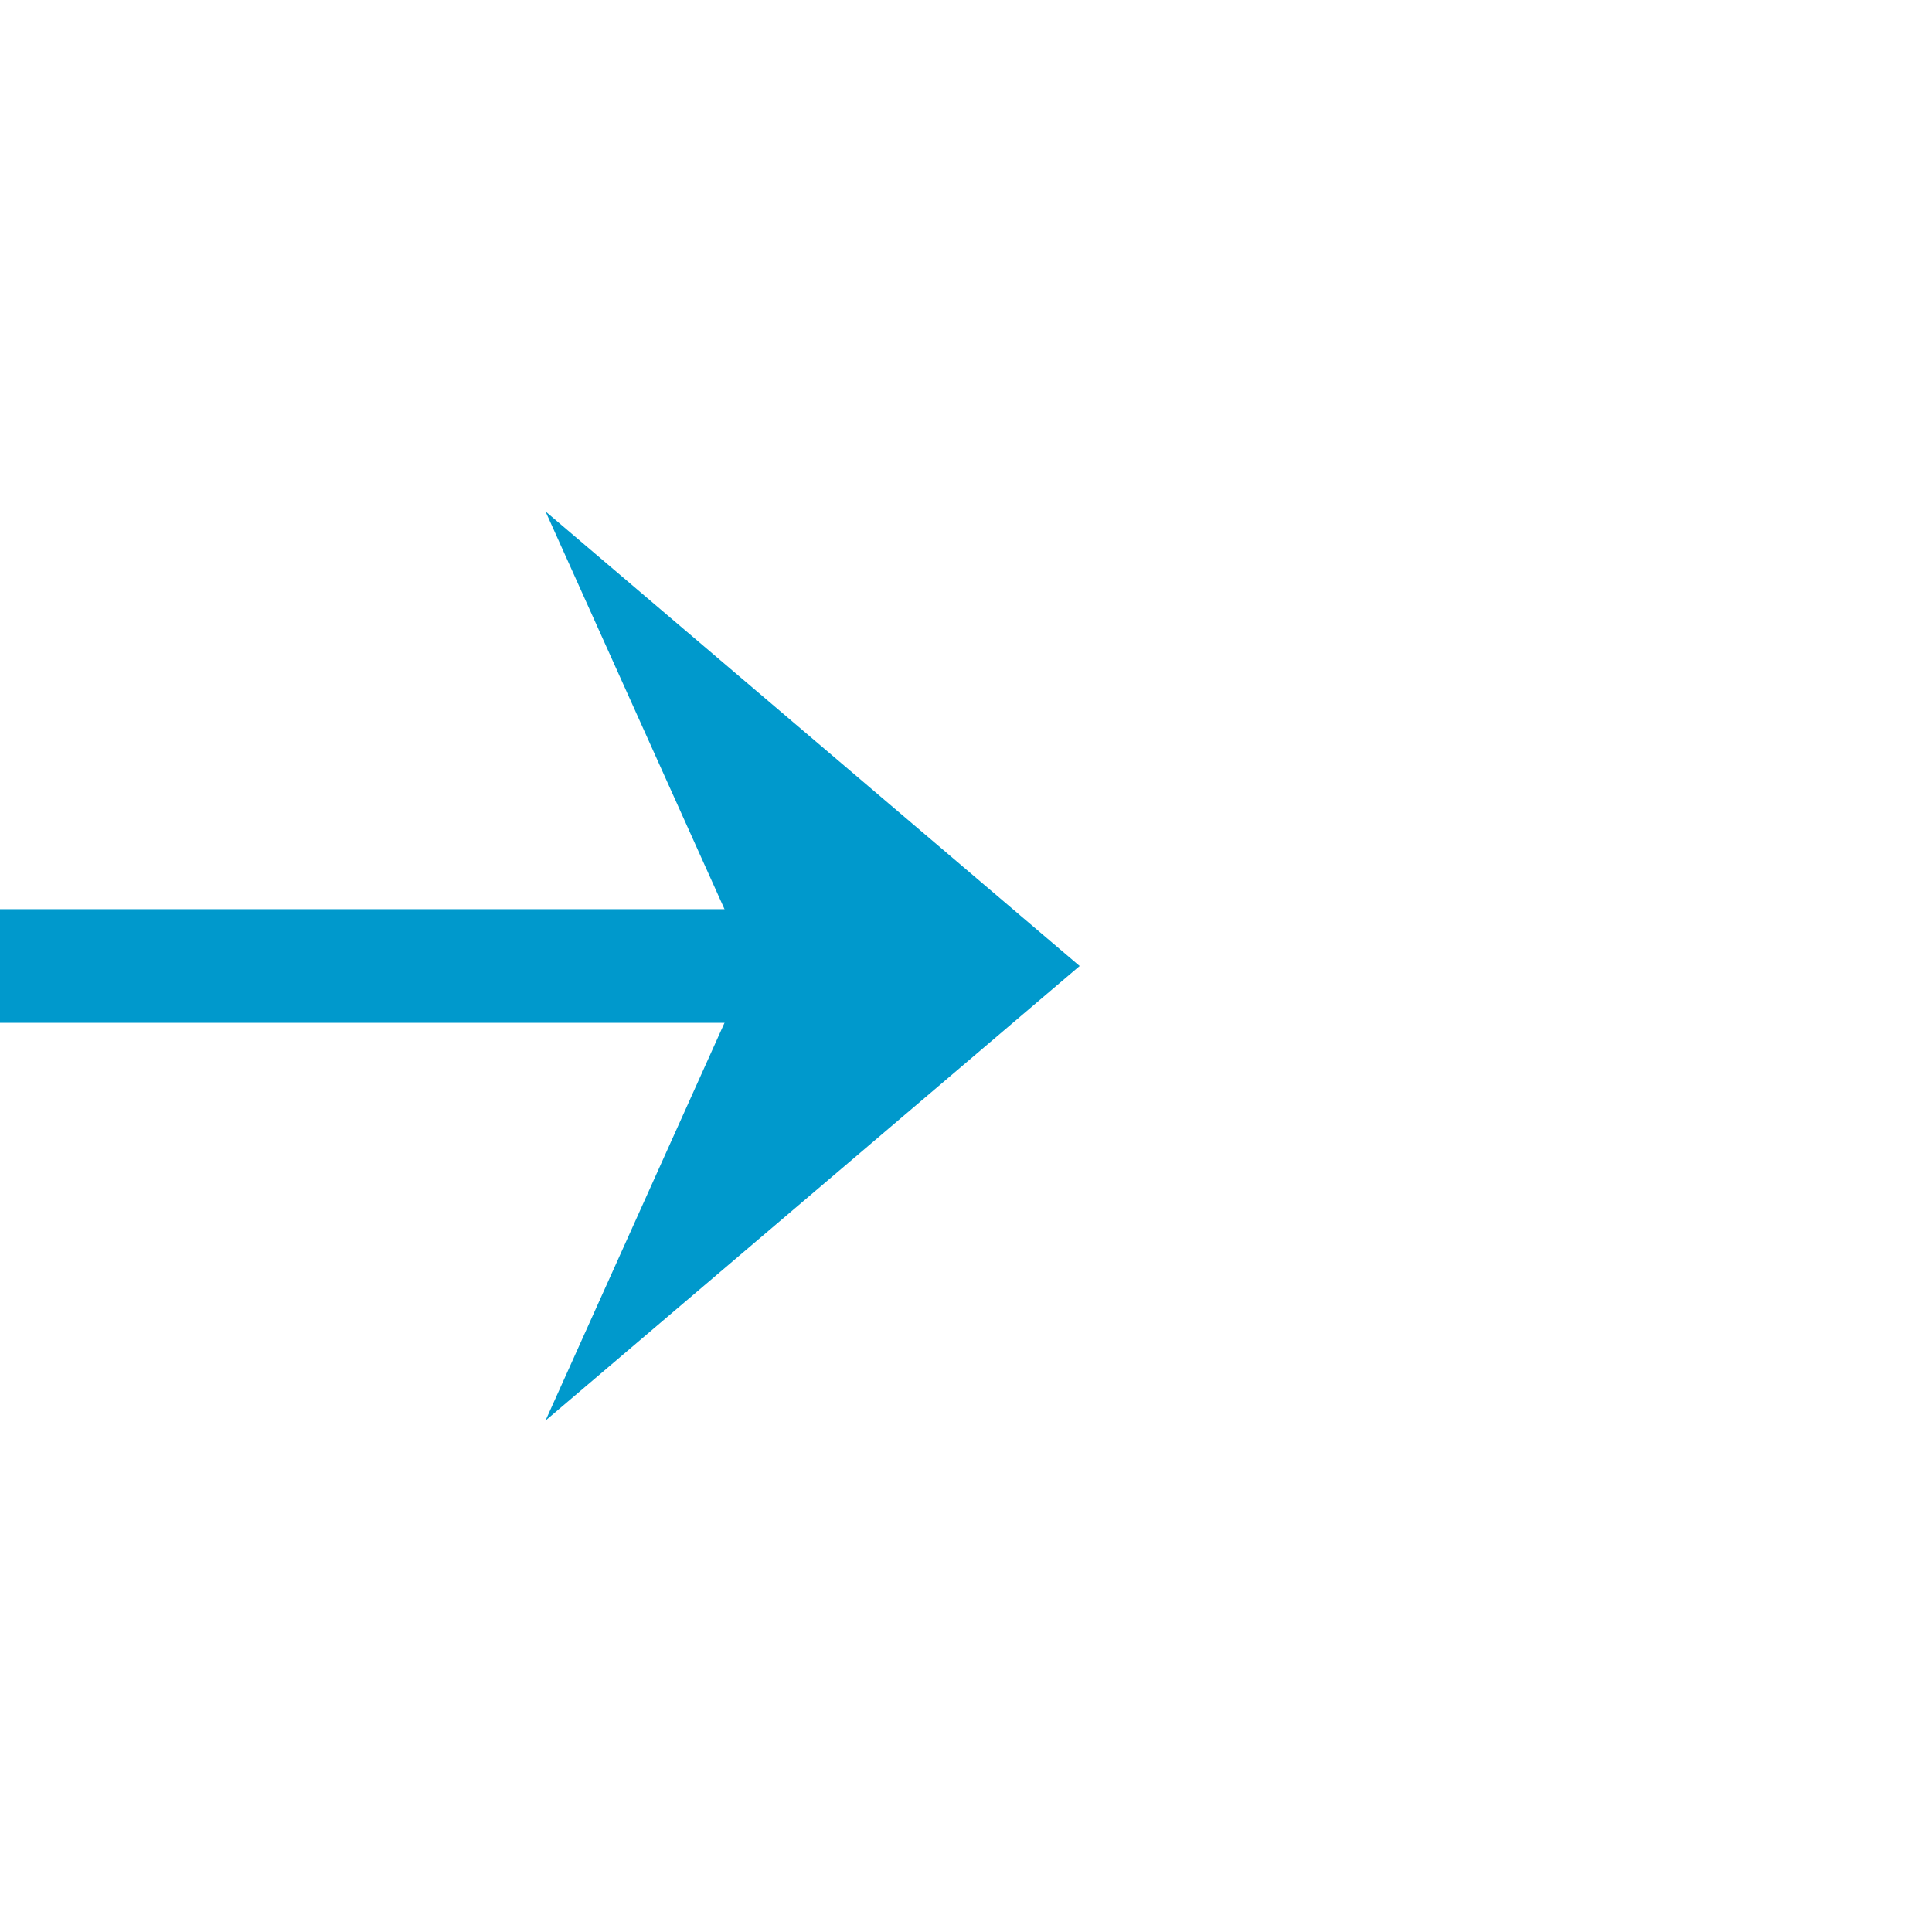
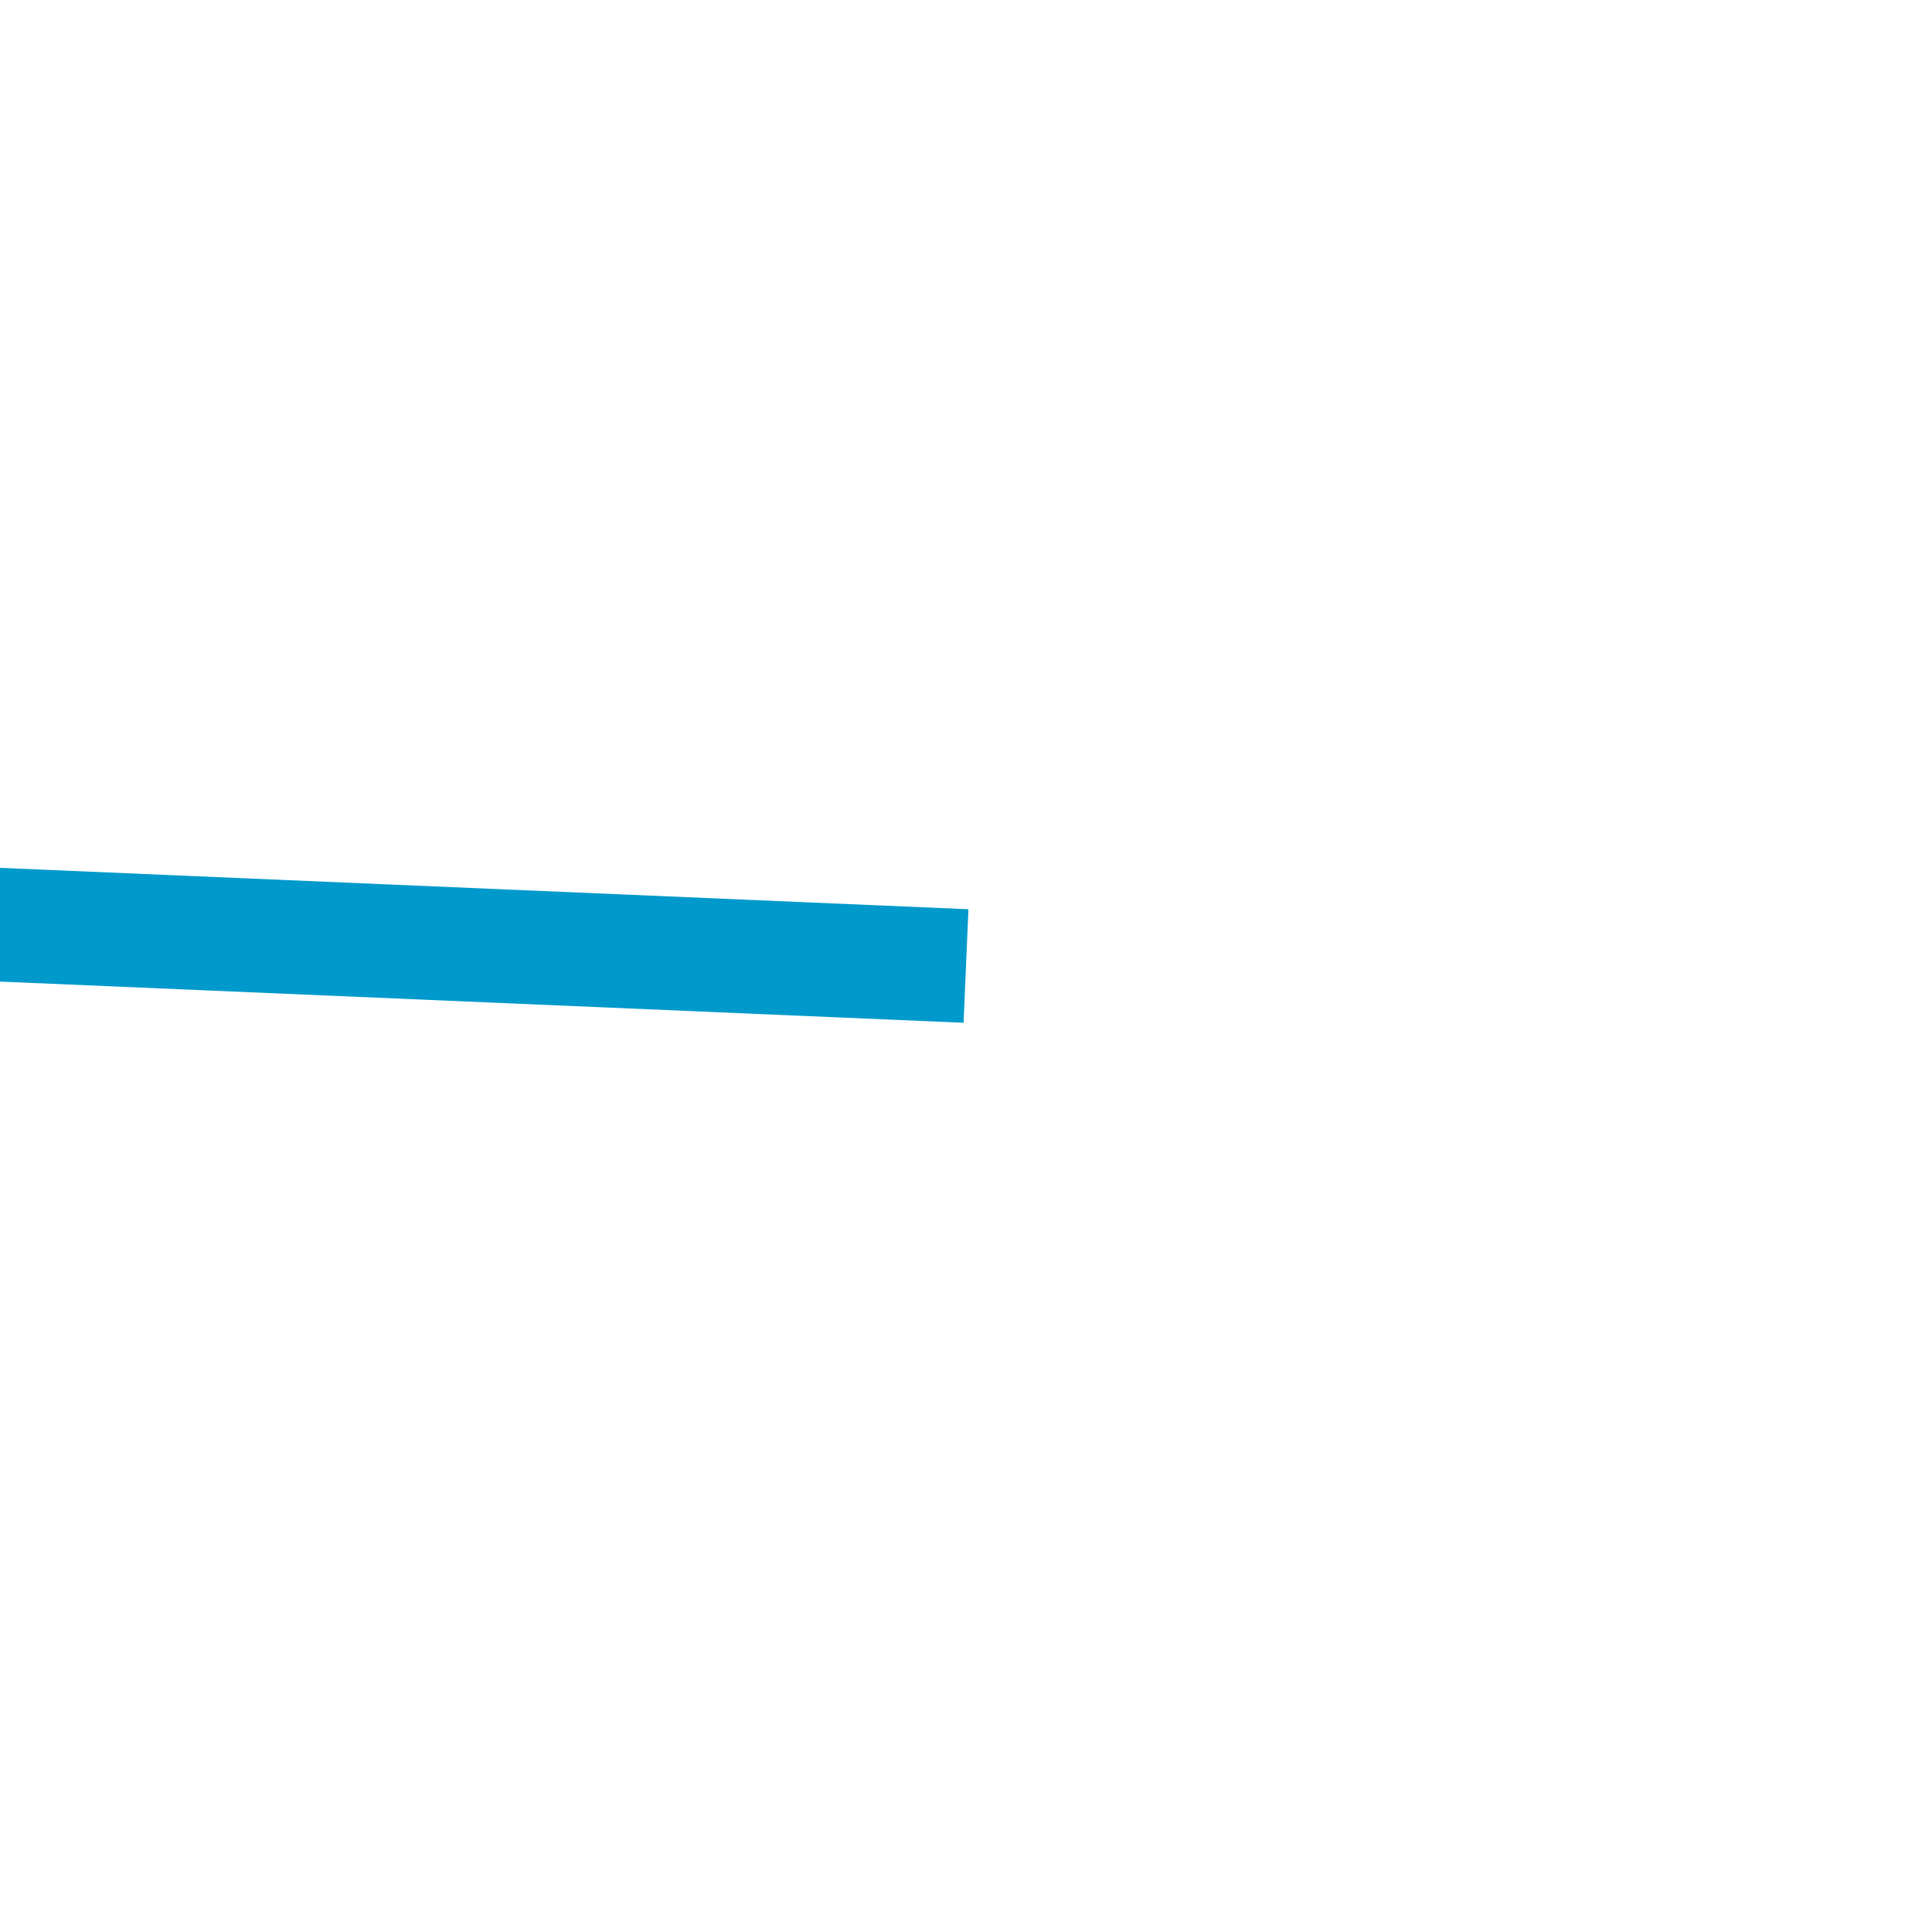
<svg xmlns="http://www.w3.org/2000/svg" version="1.1" width="34px" height="34px" preserveAspectRatio="xMinYMid meet" viewBox="233 888  34 32">
-   <path d="M 133 849  L 133 899  A 5 5 0 0 0 138 904 L 250 904  " stroke-width="2" stroke="#0099cc" fill="none" />
-   <path d="M 242.6 912  L 252 904  L 242.6 896  L 246.2 904  L 242.6 912  Z " fill-rule="nonzero" fill="#0099cc" stroke="none" />
+   <path d="M 133 849  L 133 899  L 250 904  " stroke-width="2" stroke="#0099cc" fill="none" />
</svg>